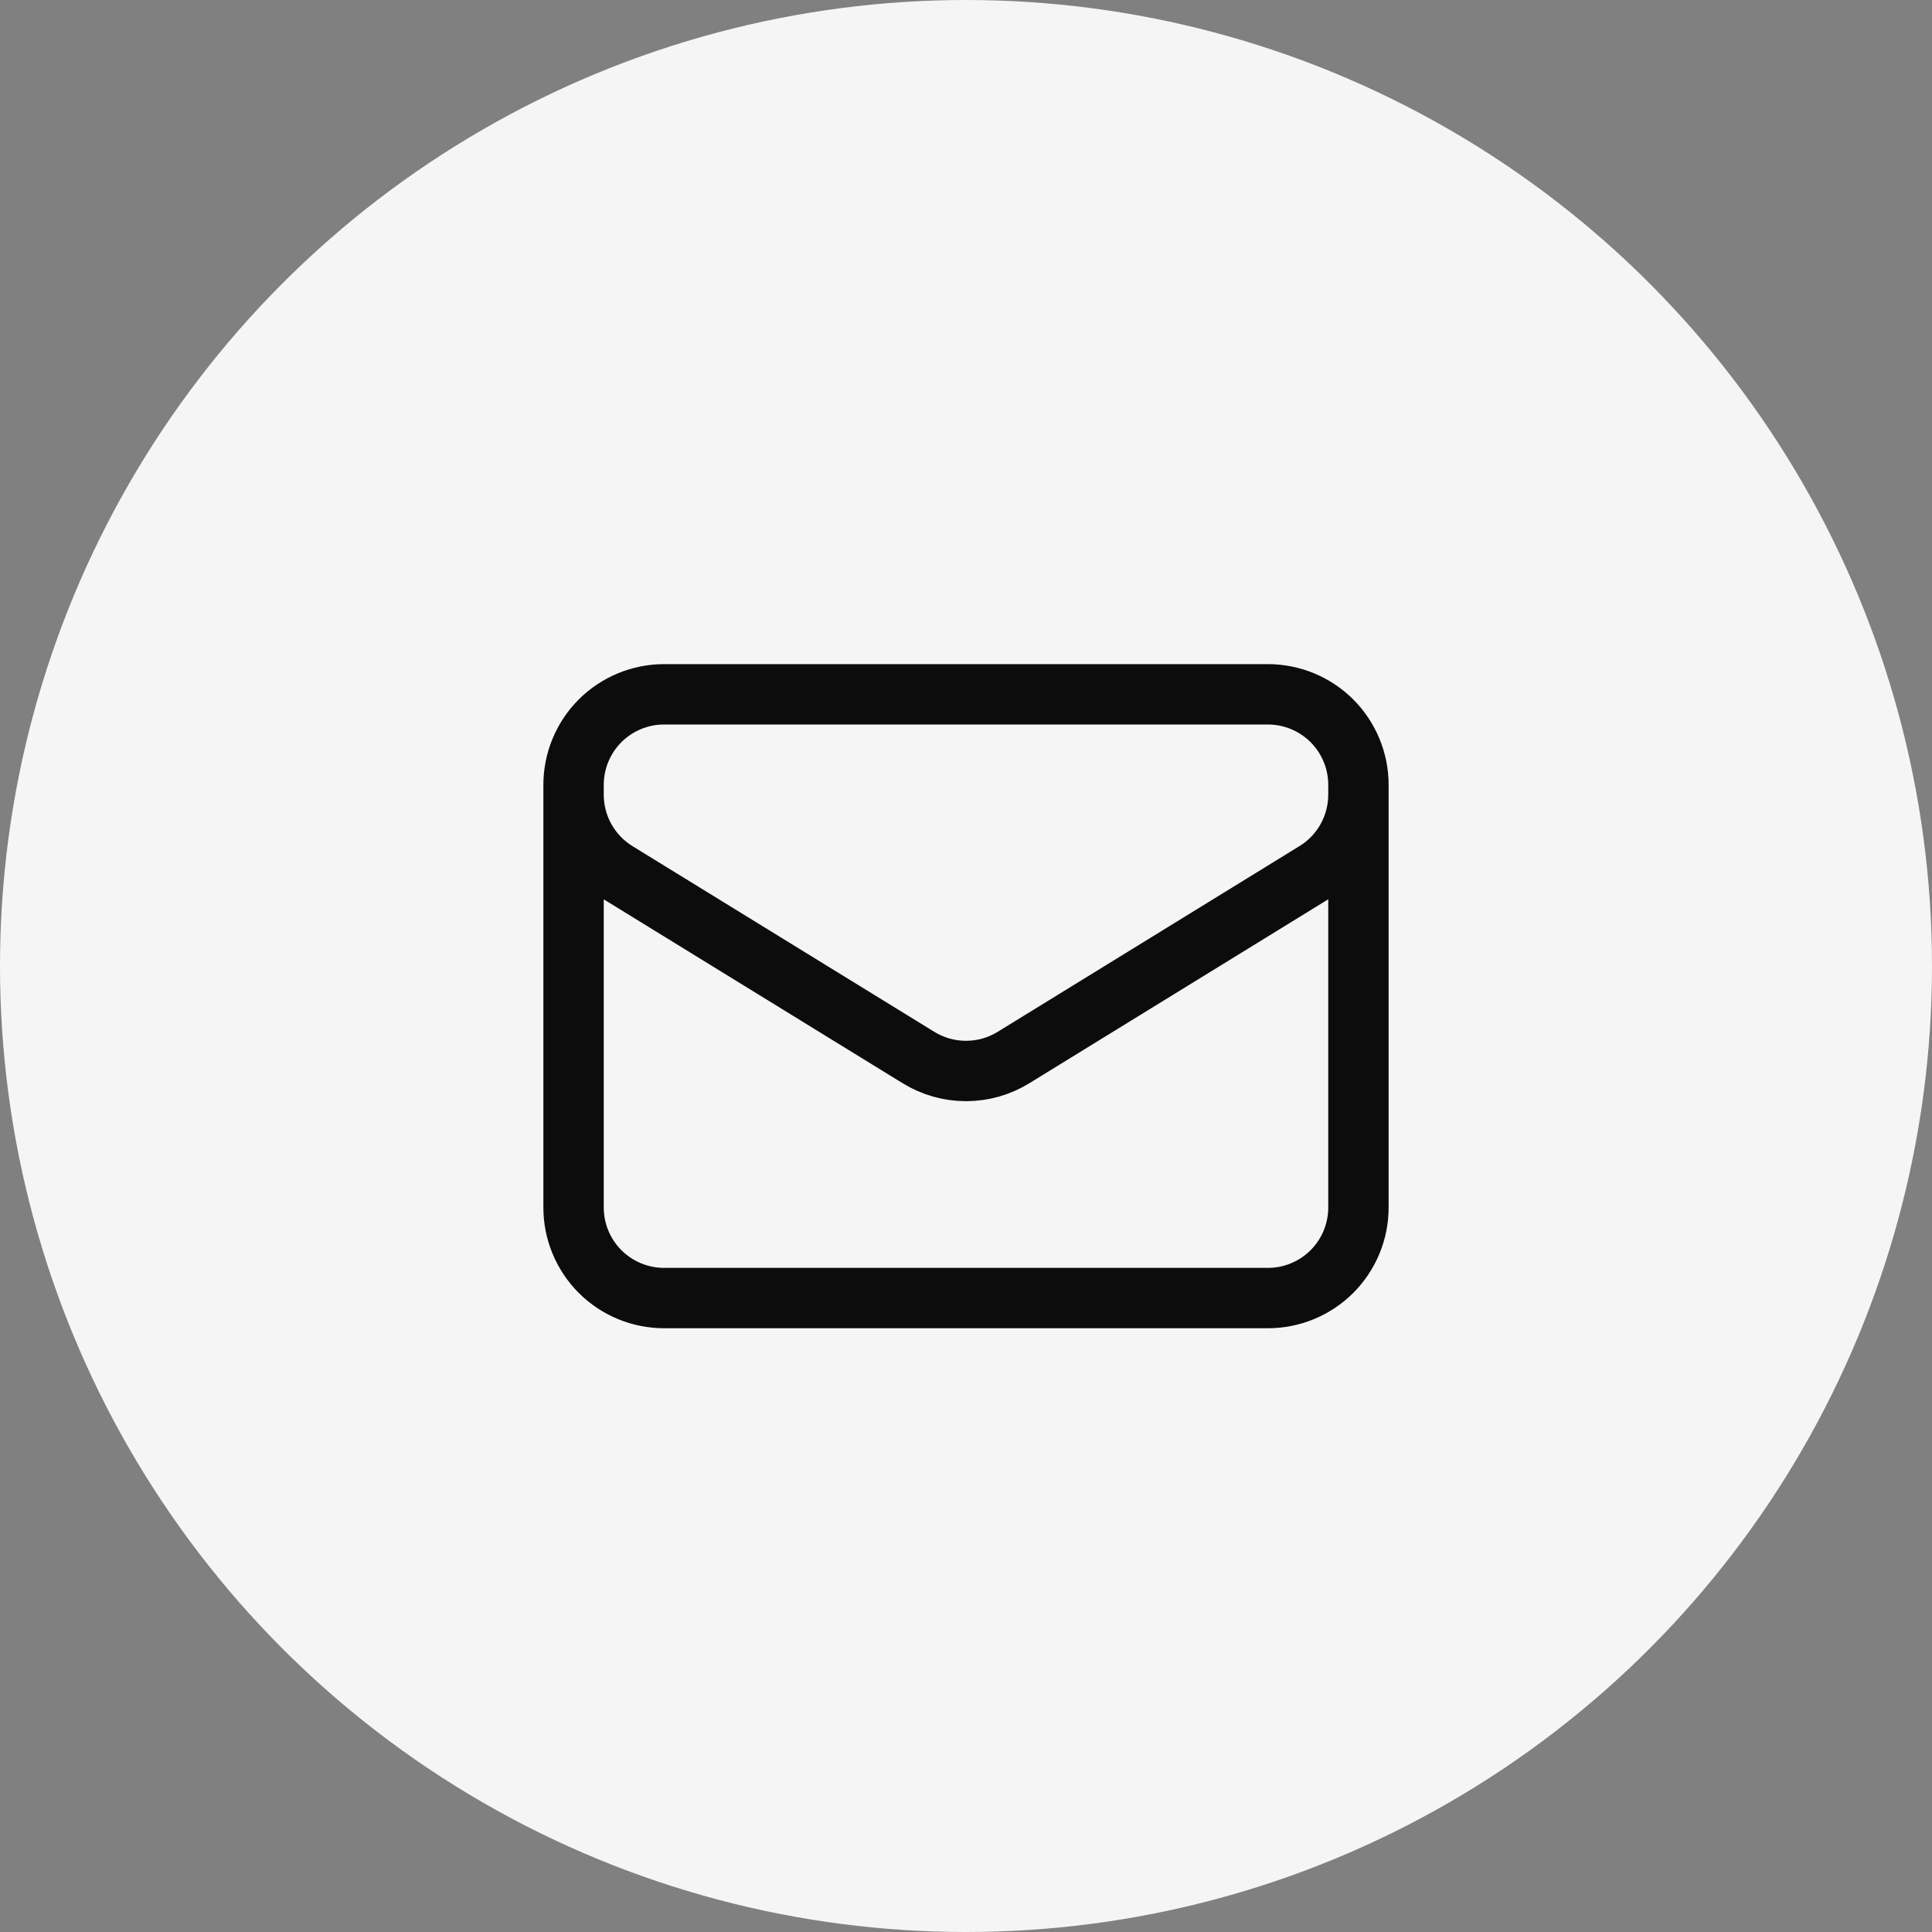
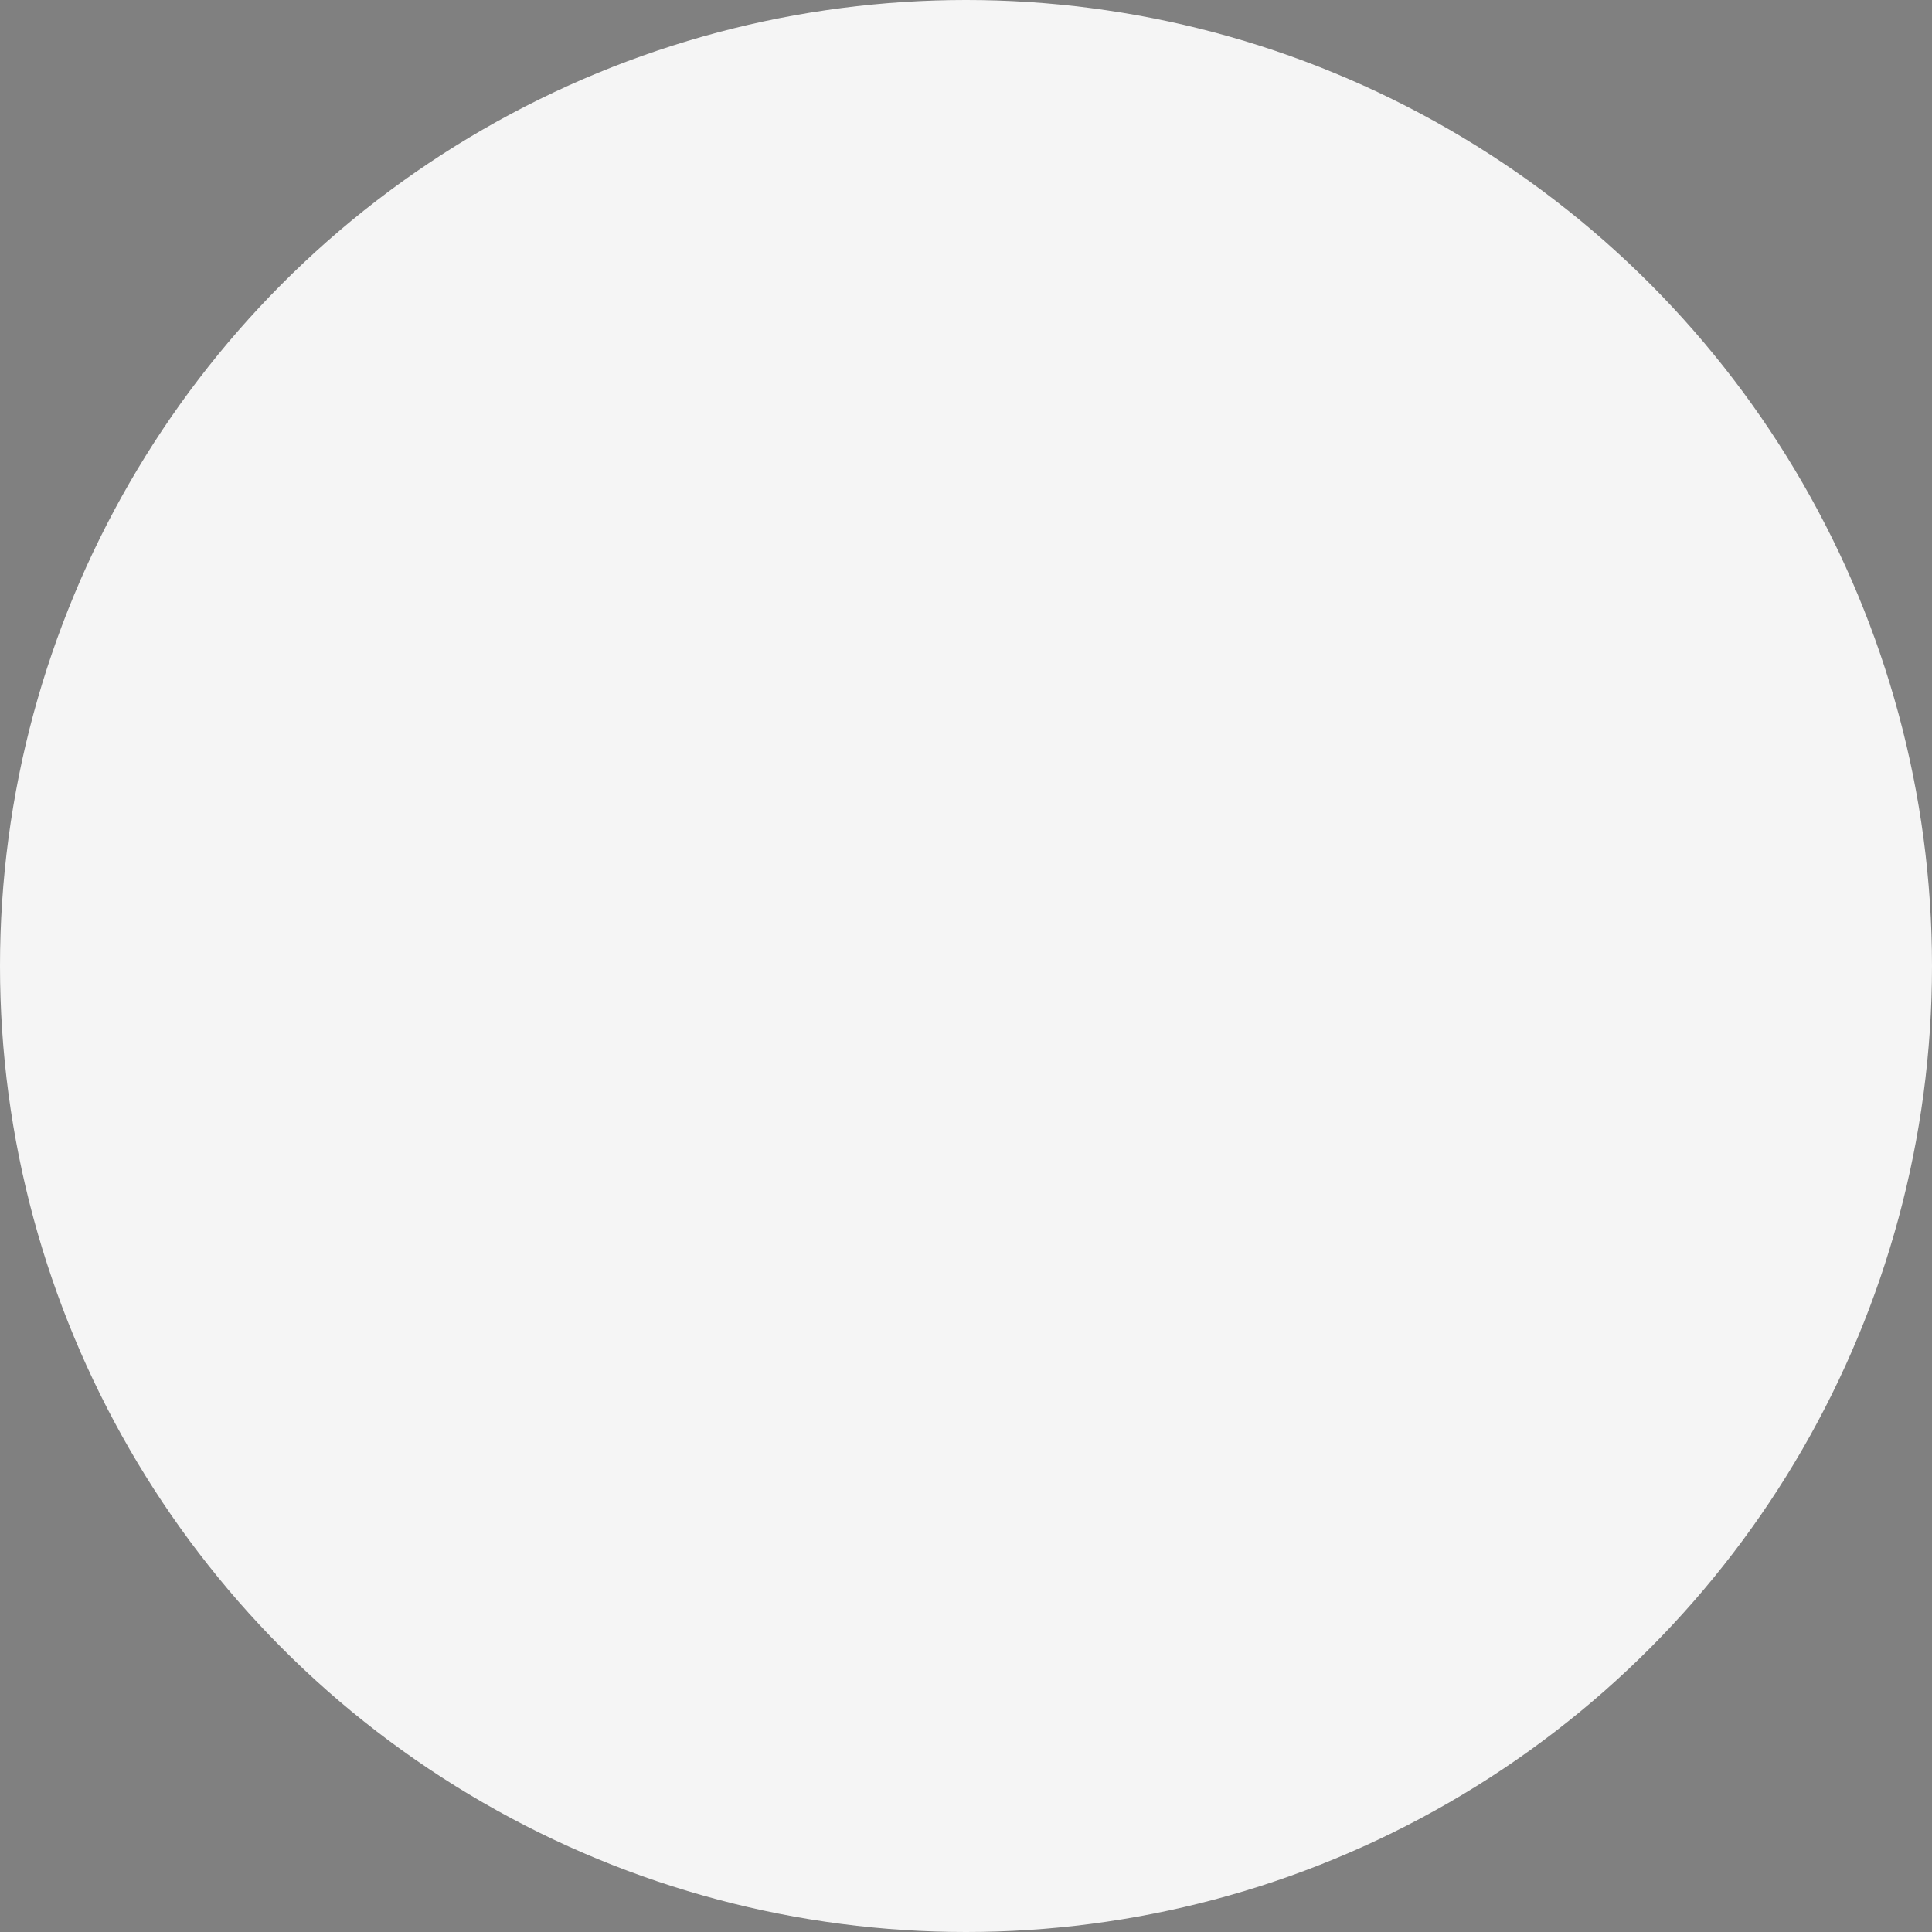
<svg xmlns="http://www.w3.org/2000/svg" width="32" height="32" viewBox="0 0 32 32" fill="none">
  <rect x="0" y="0" width="32" height="32" fill="#808080" stroke="none" />
  <circle cx="16" cy="16" r="16" fill="#F5F5F5" />
-   <path d="M22.5 13V20C22.5 20.398 22.342 20.779 22.061 21.061C21.779 21.342 21.398 21.5 21 21.5H11C10.602 21.5 10.221 21.342 9.939 21.061C9.658 20.779 9.5 20.398 9.5 20V13M22.5 13C22.5 12.602 22.342 12.221 22.061 11.939C21.779 11.658 21.398 11.5 21 11.5H11C10.602 11.5 10.221 11.658 9.939 11.939C9.658 12.221 9.5 12.602 9.5 13M22.5 13V13.162C22.5 13.418 22.434 13.67 22.31 13.893C22.185 14.117 22.005 14.305 21.787 14.439L16.787 17.516C16.55 17.662 16.278 17.739 16 17.739C15.722 17.739 15.45 17.662 15.213 17.516L10.213 14.44C9.995 14.306 9.815 14.118 9.69 13.894C9.566 13.671 9.5 13.419 9.5 13.163V13" stroke="#0C0C0C" stroke-linecap="round" stroke-linejoin="round" />
</svg>